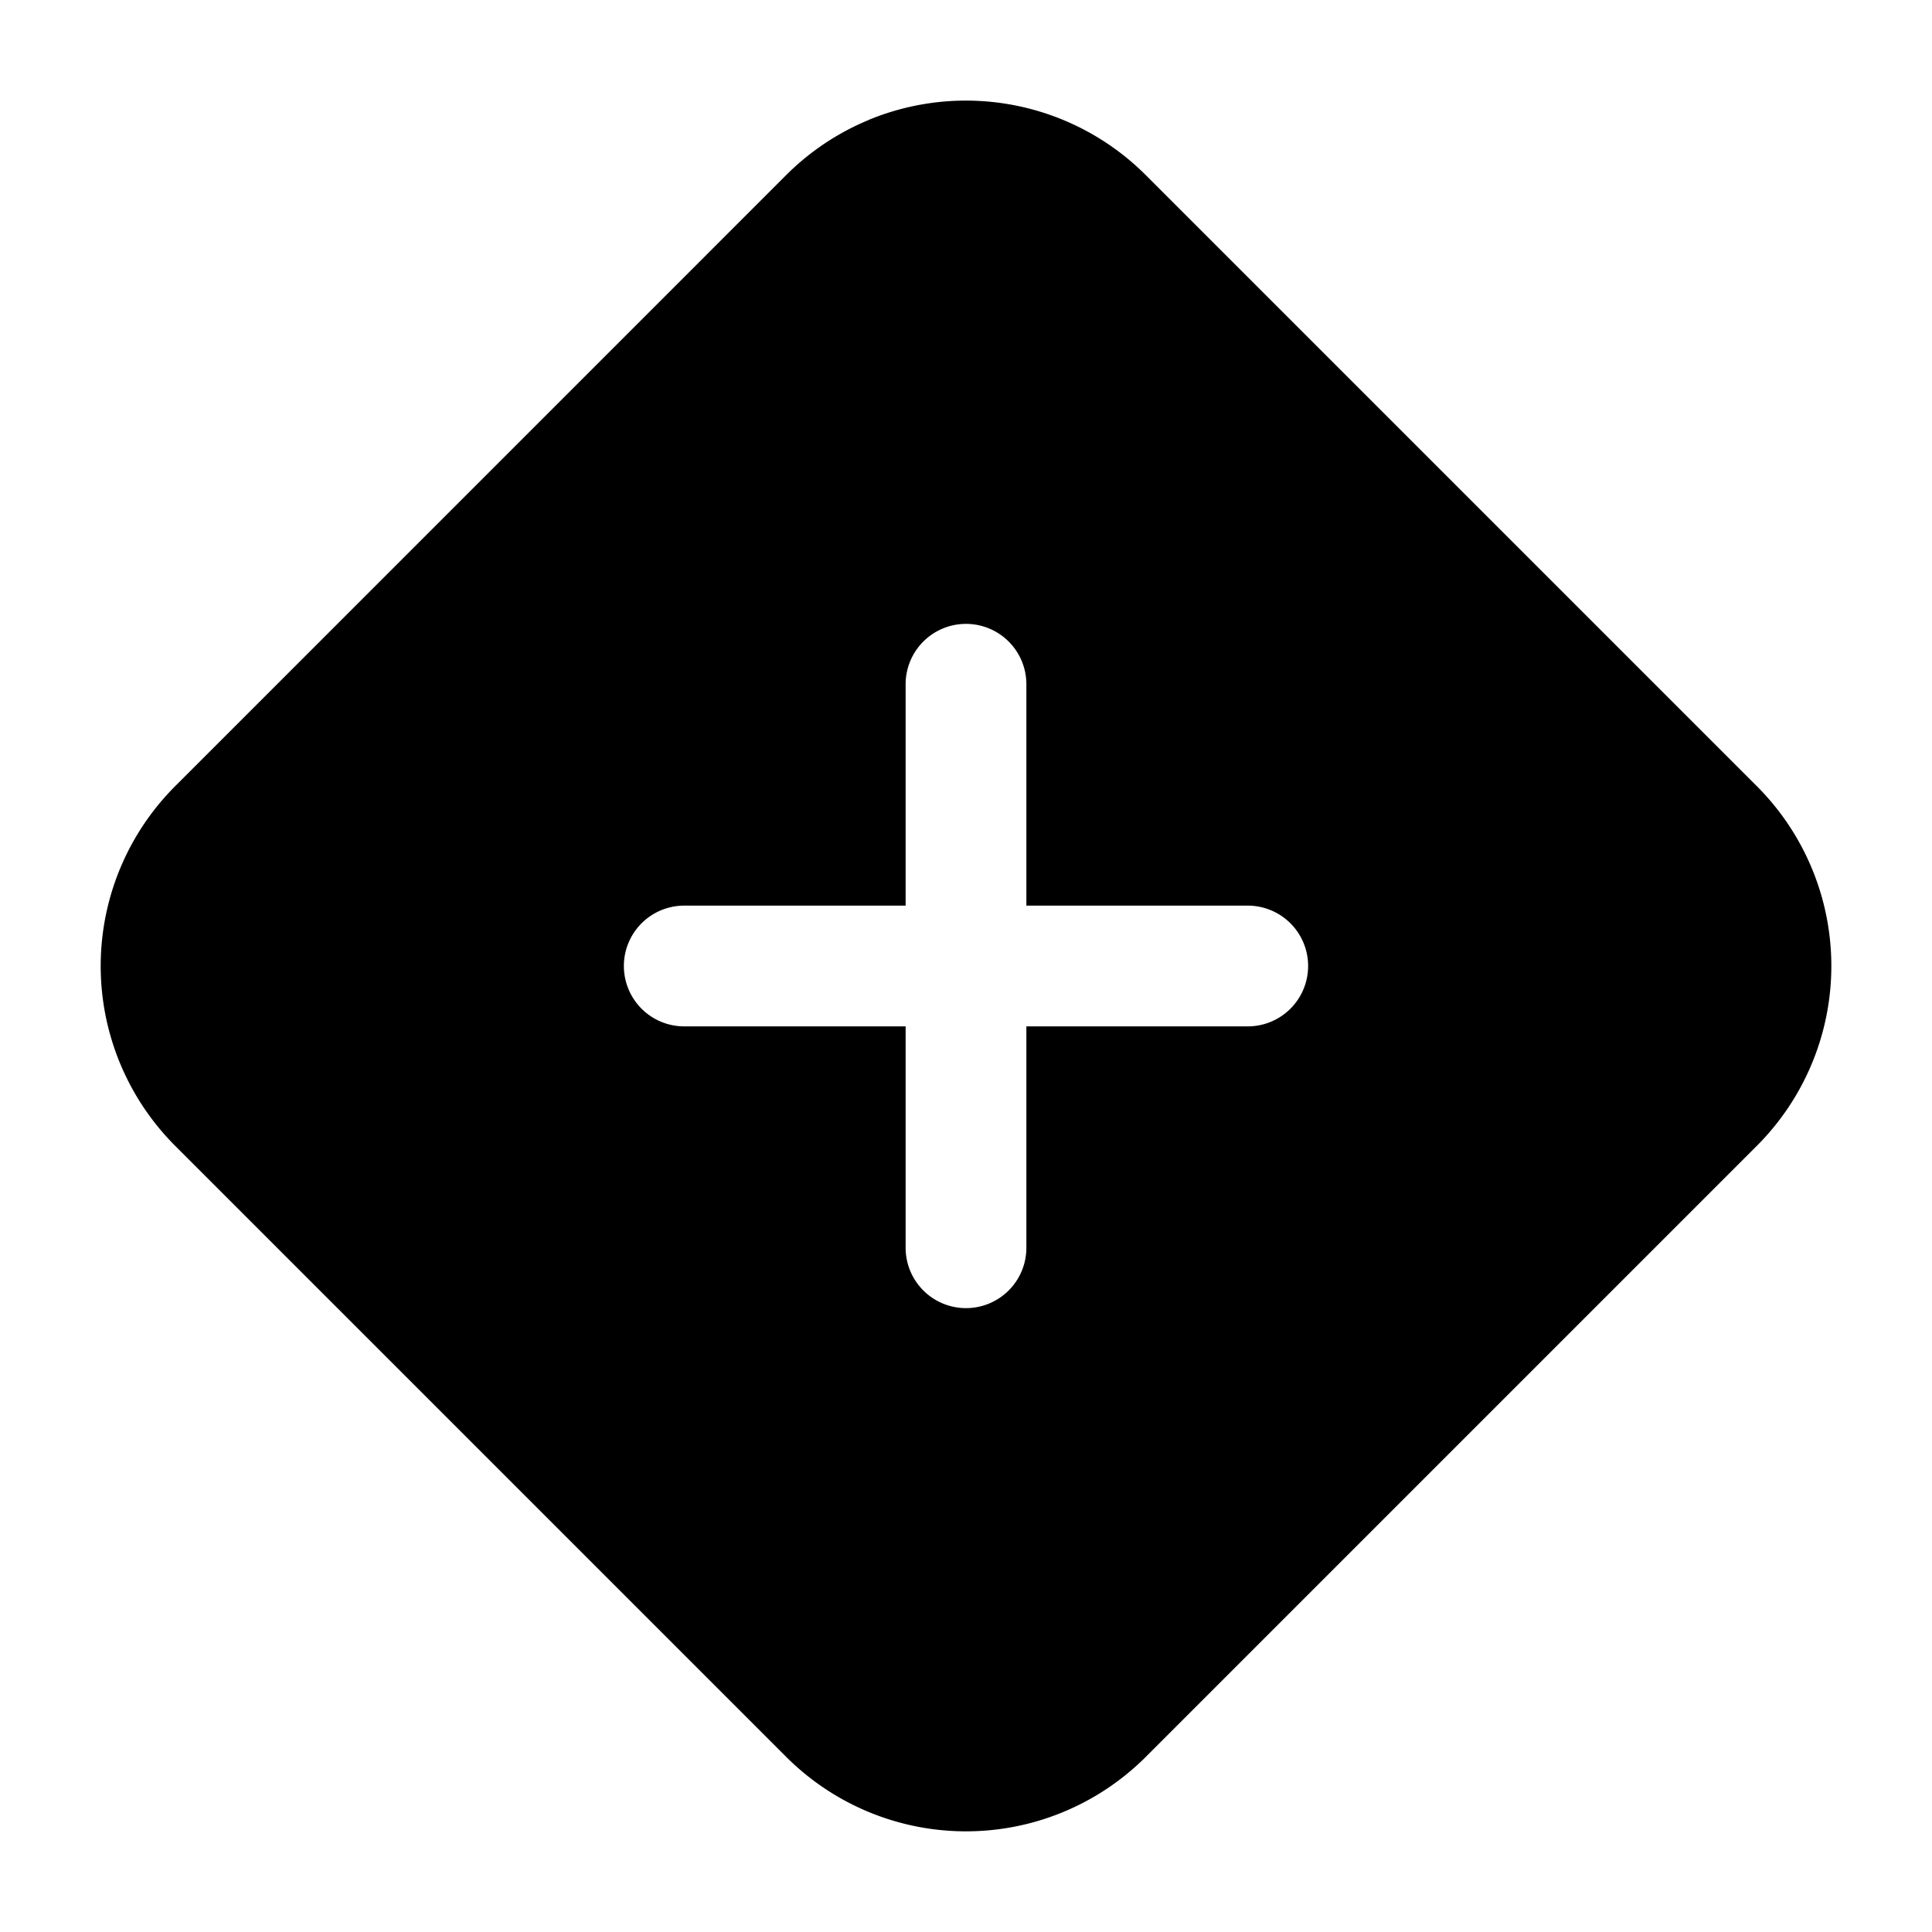
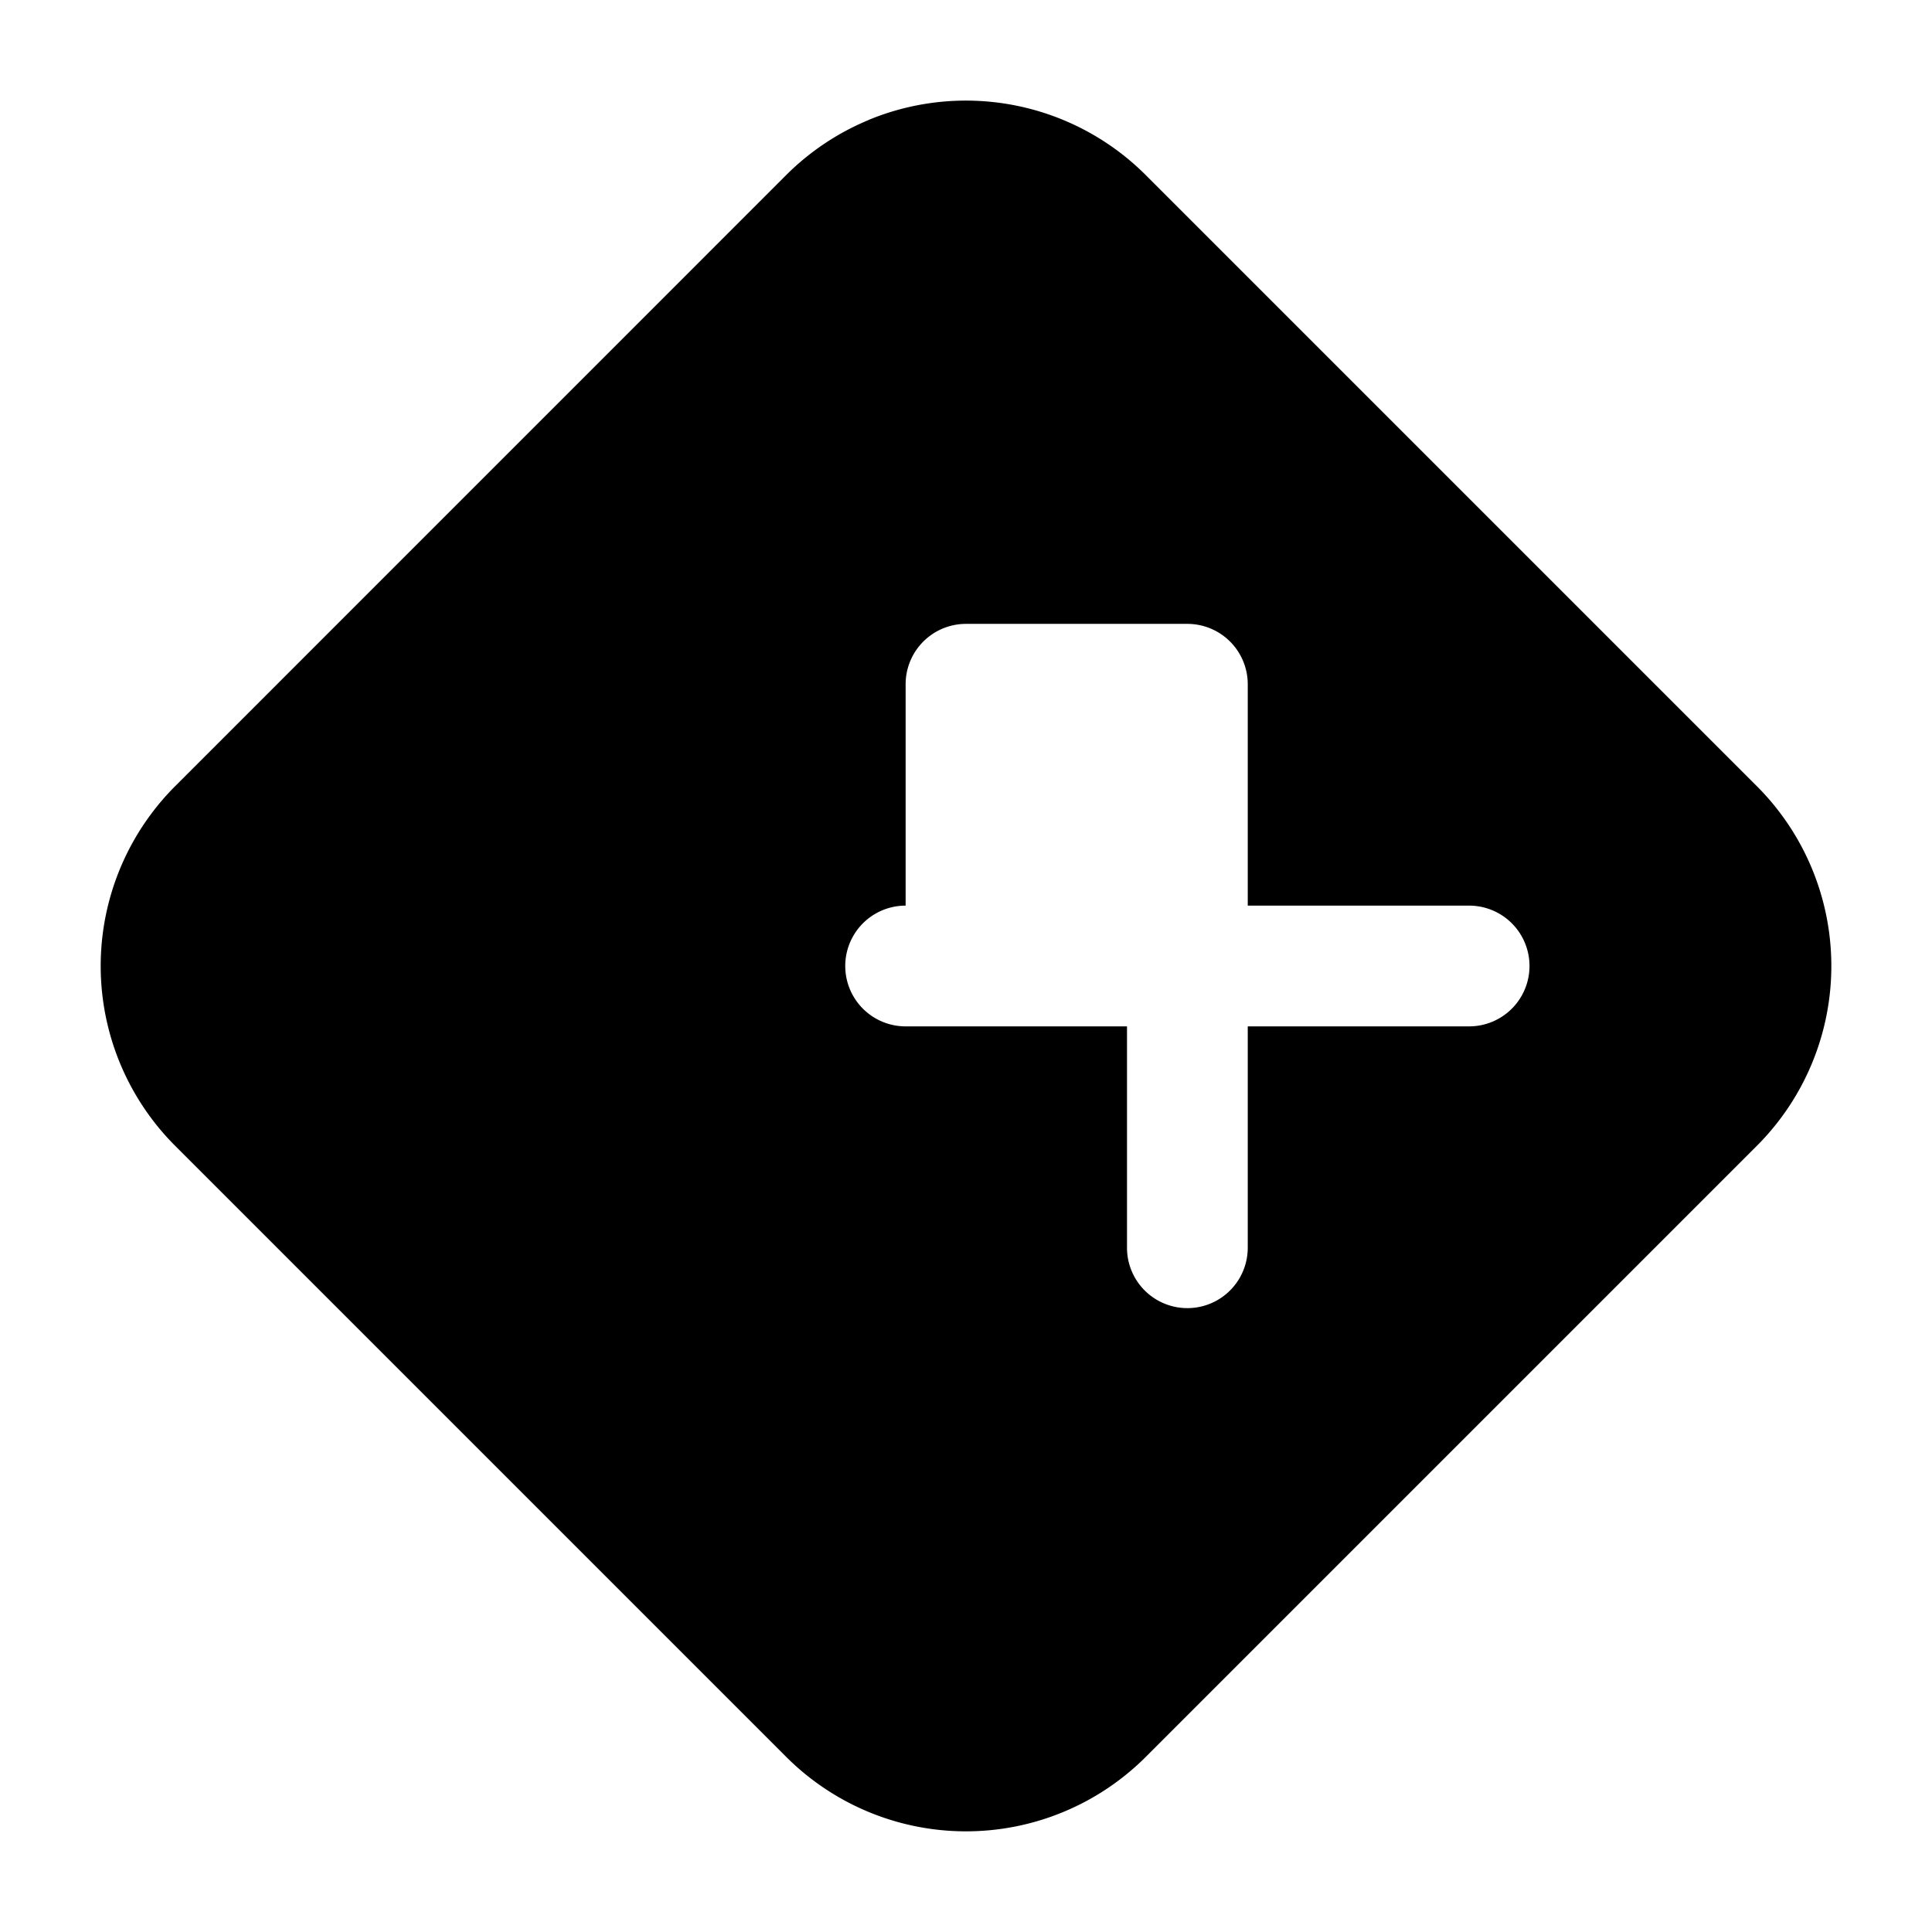
<svg xmlns="http://www.w3.org/2000/svg" width="24" height="24" fill="currentColor" viewBox="0 0 24 24">
-   <path d="M10.79 1.49a3.16 3.16 0 0 1 3.445.687l7.588 7.588a3.159 3.159 0 0 1 0 4.47l-7.588 7.588a3.159 3.159 0 0 1-4.47 0l-7.588-7.588a3.16 3.16 0 0 1 0-4.47l7.588-7.589a3.16 3.16 0 0 1 1.025-.685M12 7.75a.75.75 0 0 0-.75.75v2.75H8.5a.75.75 0 0 0 0 1.5h2.75v2.75a.75.75 0 0 0 1.5 0v-2.75h2.75a.75.75 0 0 0 0-1.5h-2.75V8.5a.75.75 0 0 0-.75-.75" />
+   <path d="M10.79 1.49a3.16 3.16 0 0 1 3.445.687l7.588 7.588a3.159 3.159 0 0 1 0 4.47l-7.588 7.588a3.159 3.159 0 0 1-4.47 0l-7.588-7.588a3.16 3.16 0 0 1 0-4.47l7.588-7.589a3.16 3.16 0 0 1 1.025-.685M12 7.75a.75.75 0 0 0-.75.75v2.75a.75.75 0 0 0 0 1.5h2.75v2.75a.75.75 0 0 0 1.5 0v-2.75h2.75a.75.75 0 0 0 0-1.5h-2.75V8.5a.75.75 0 0 0-.75-.75" />
</svg>